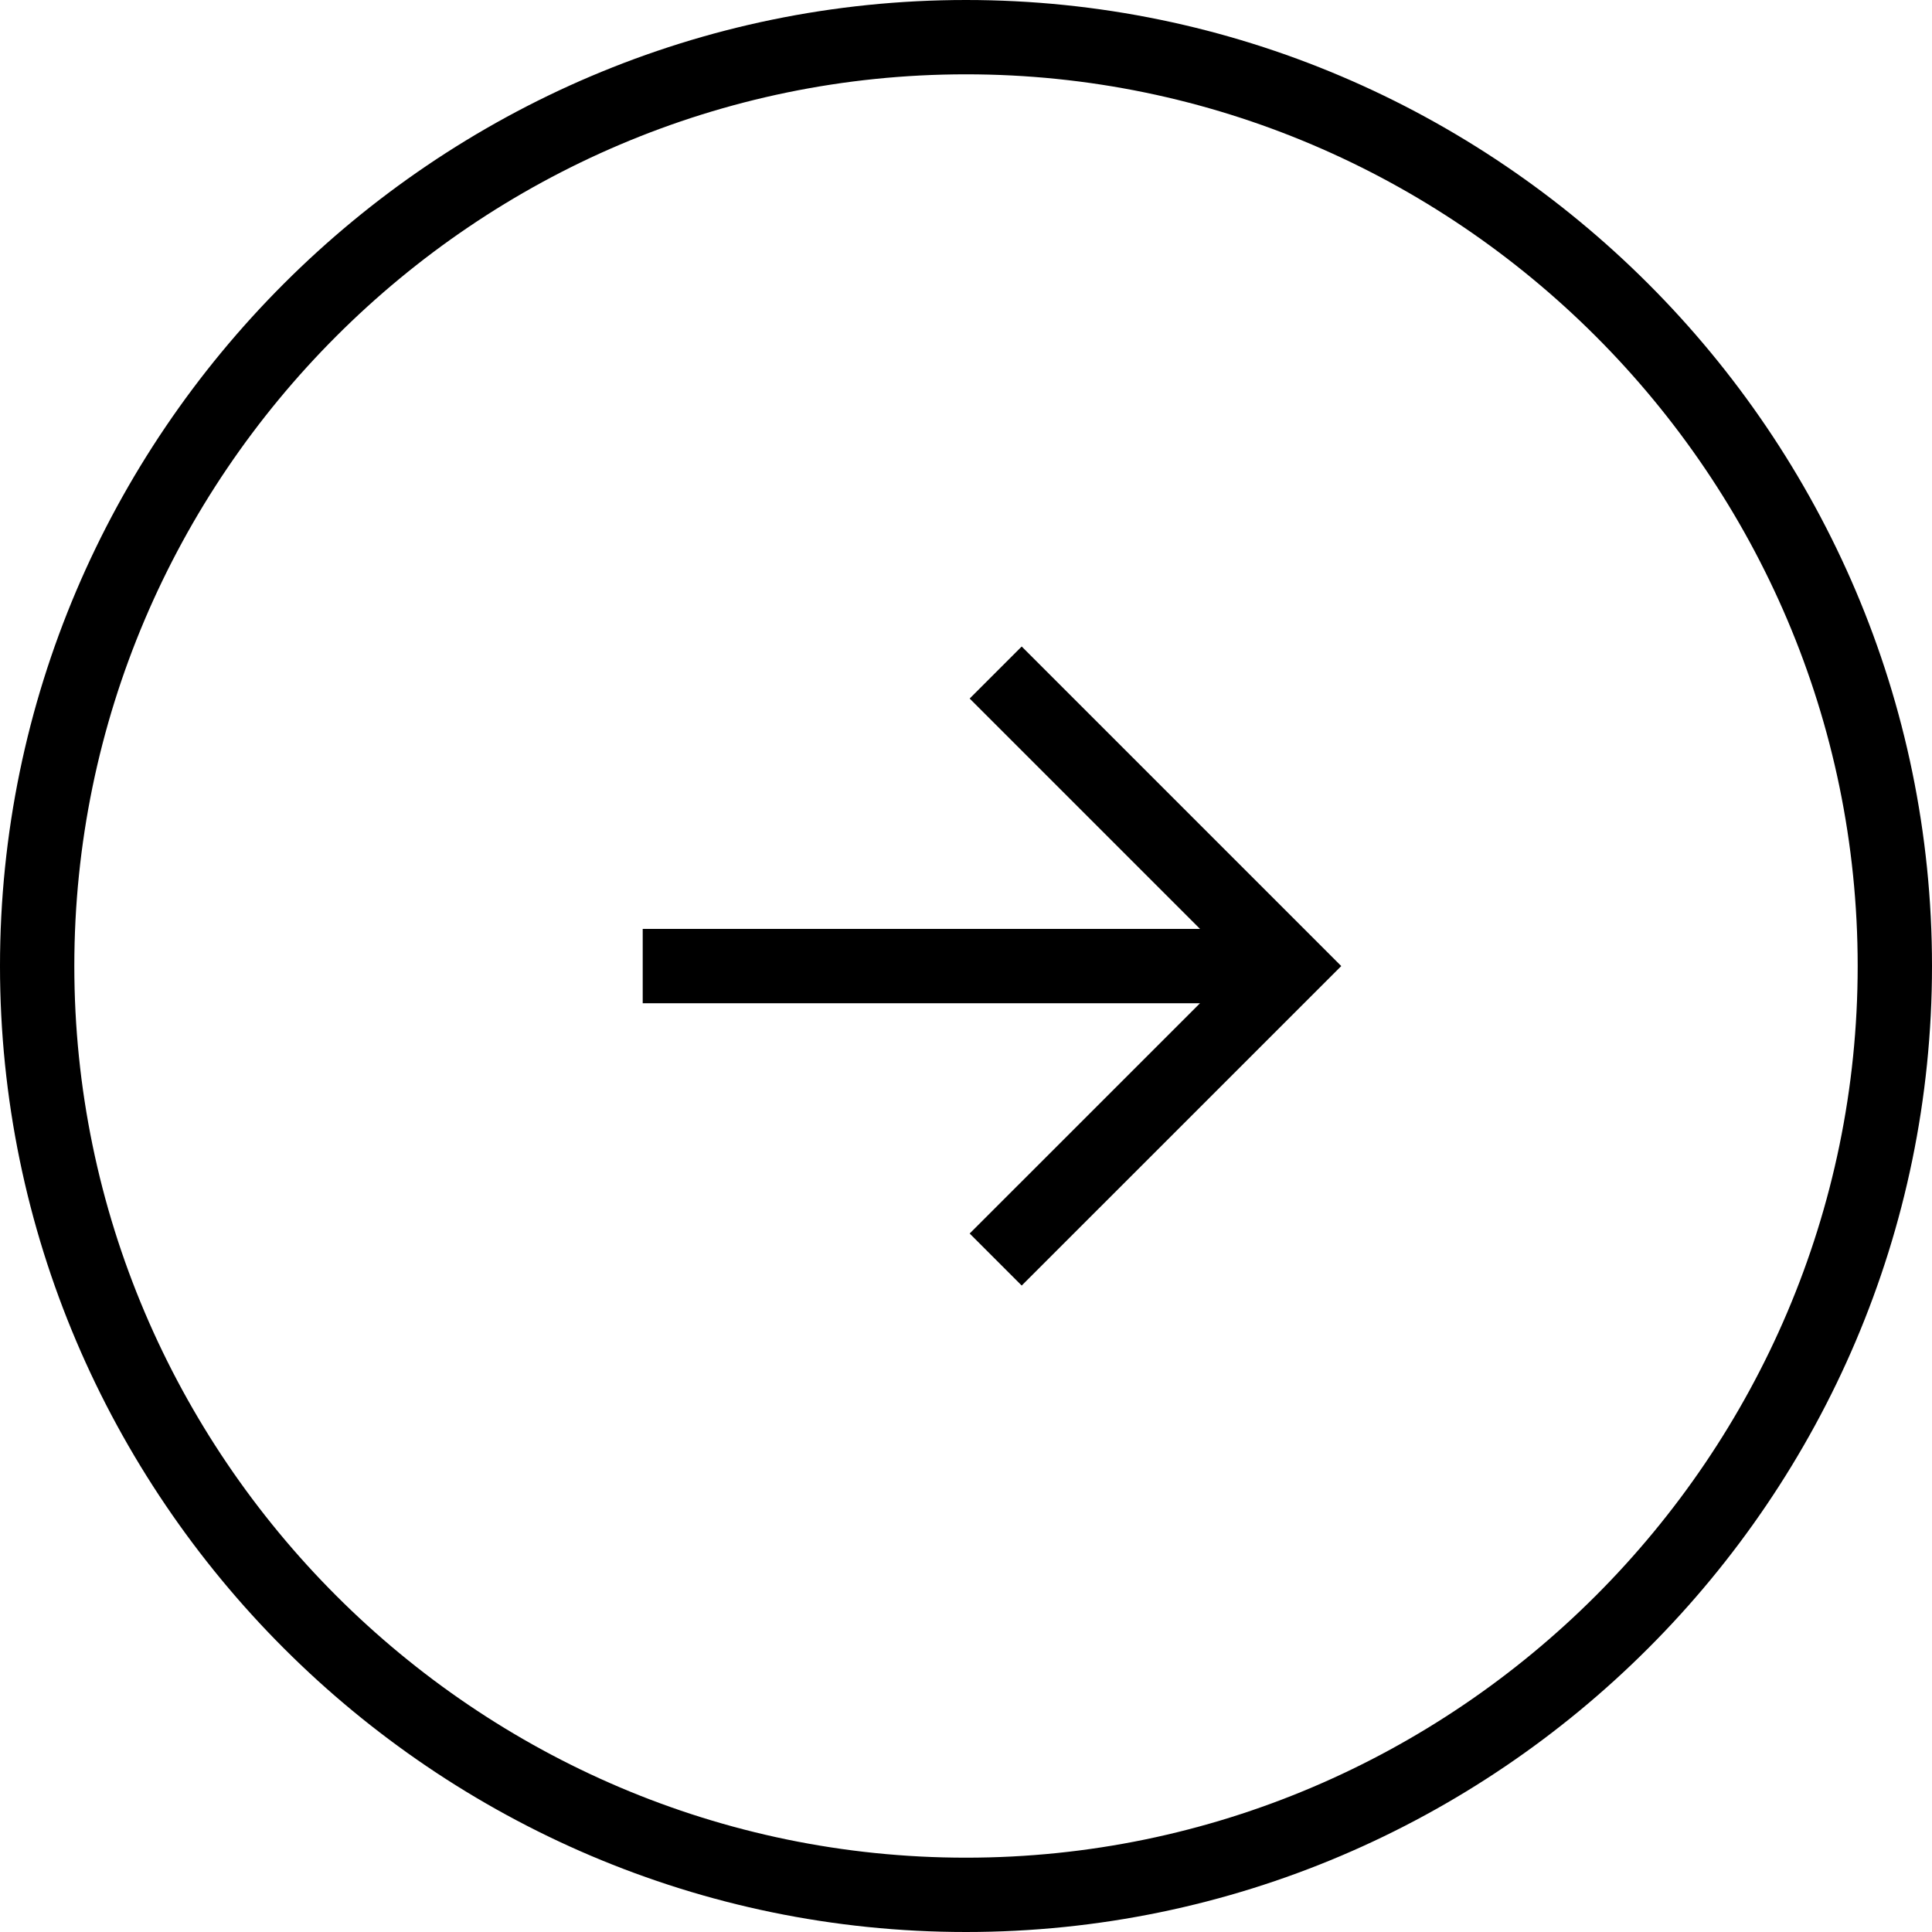
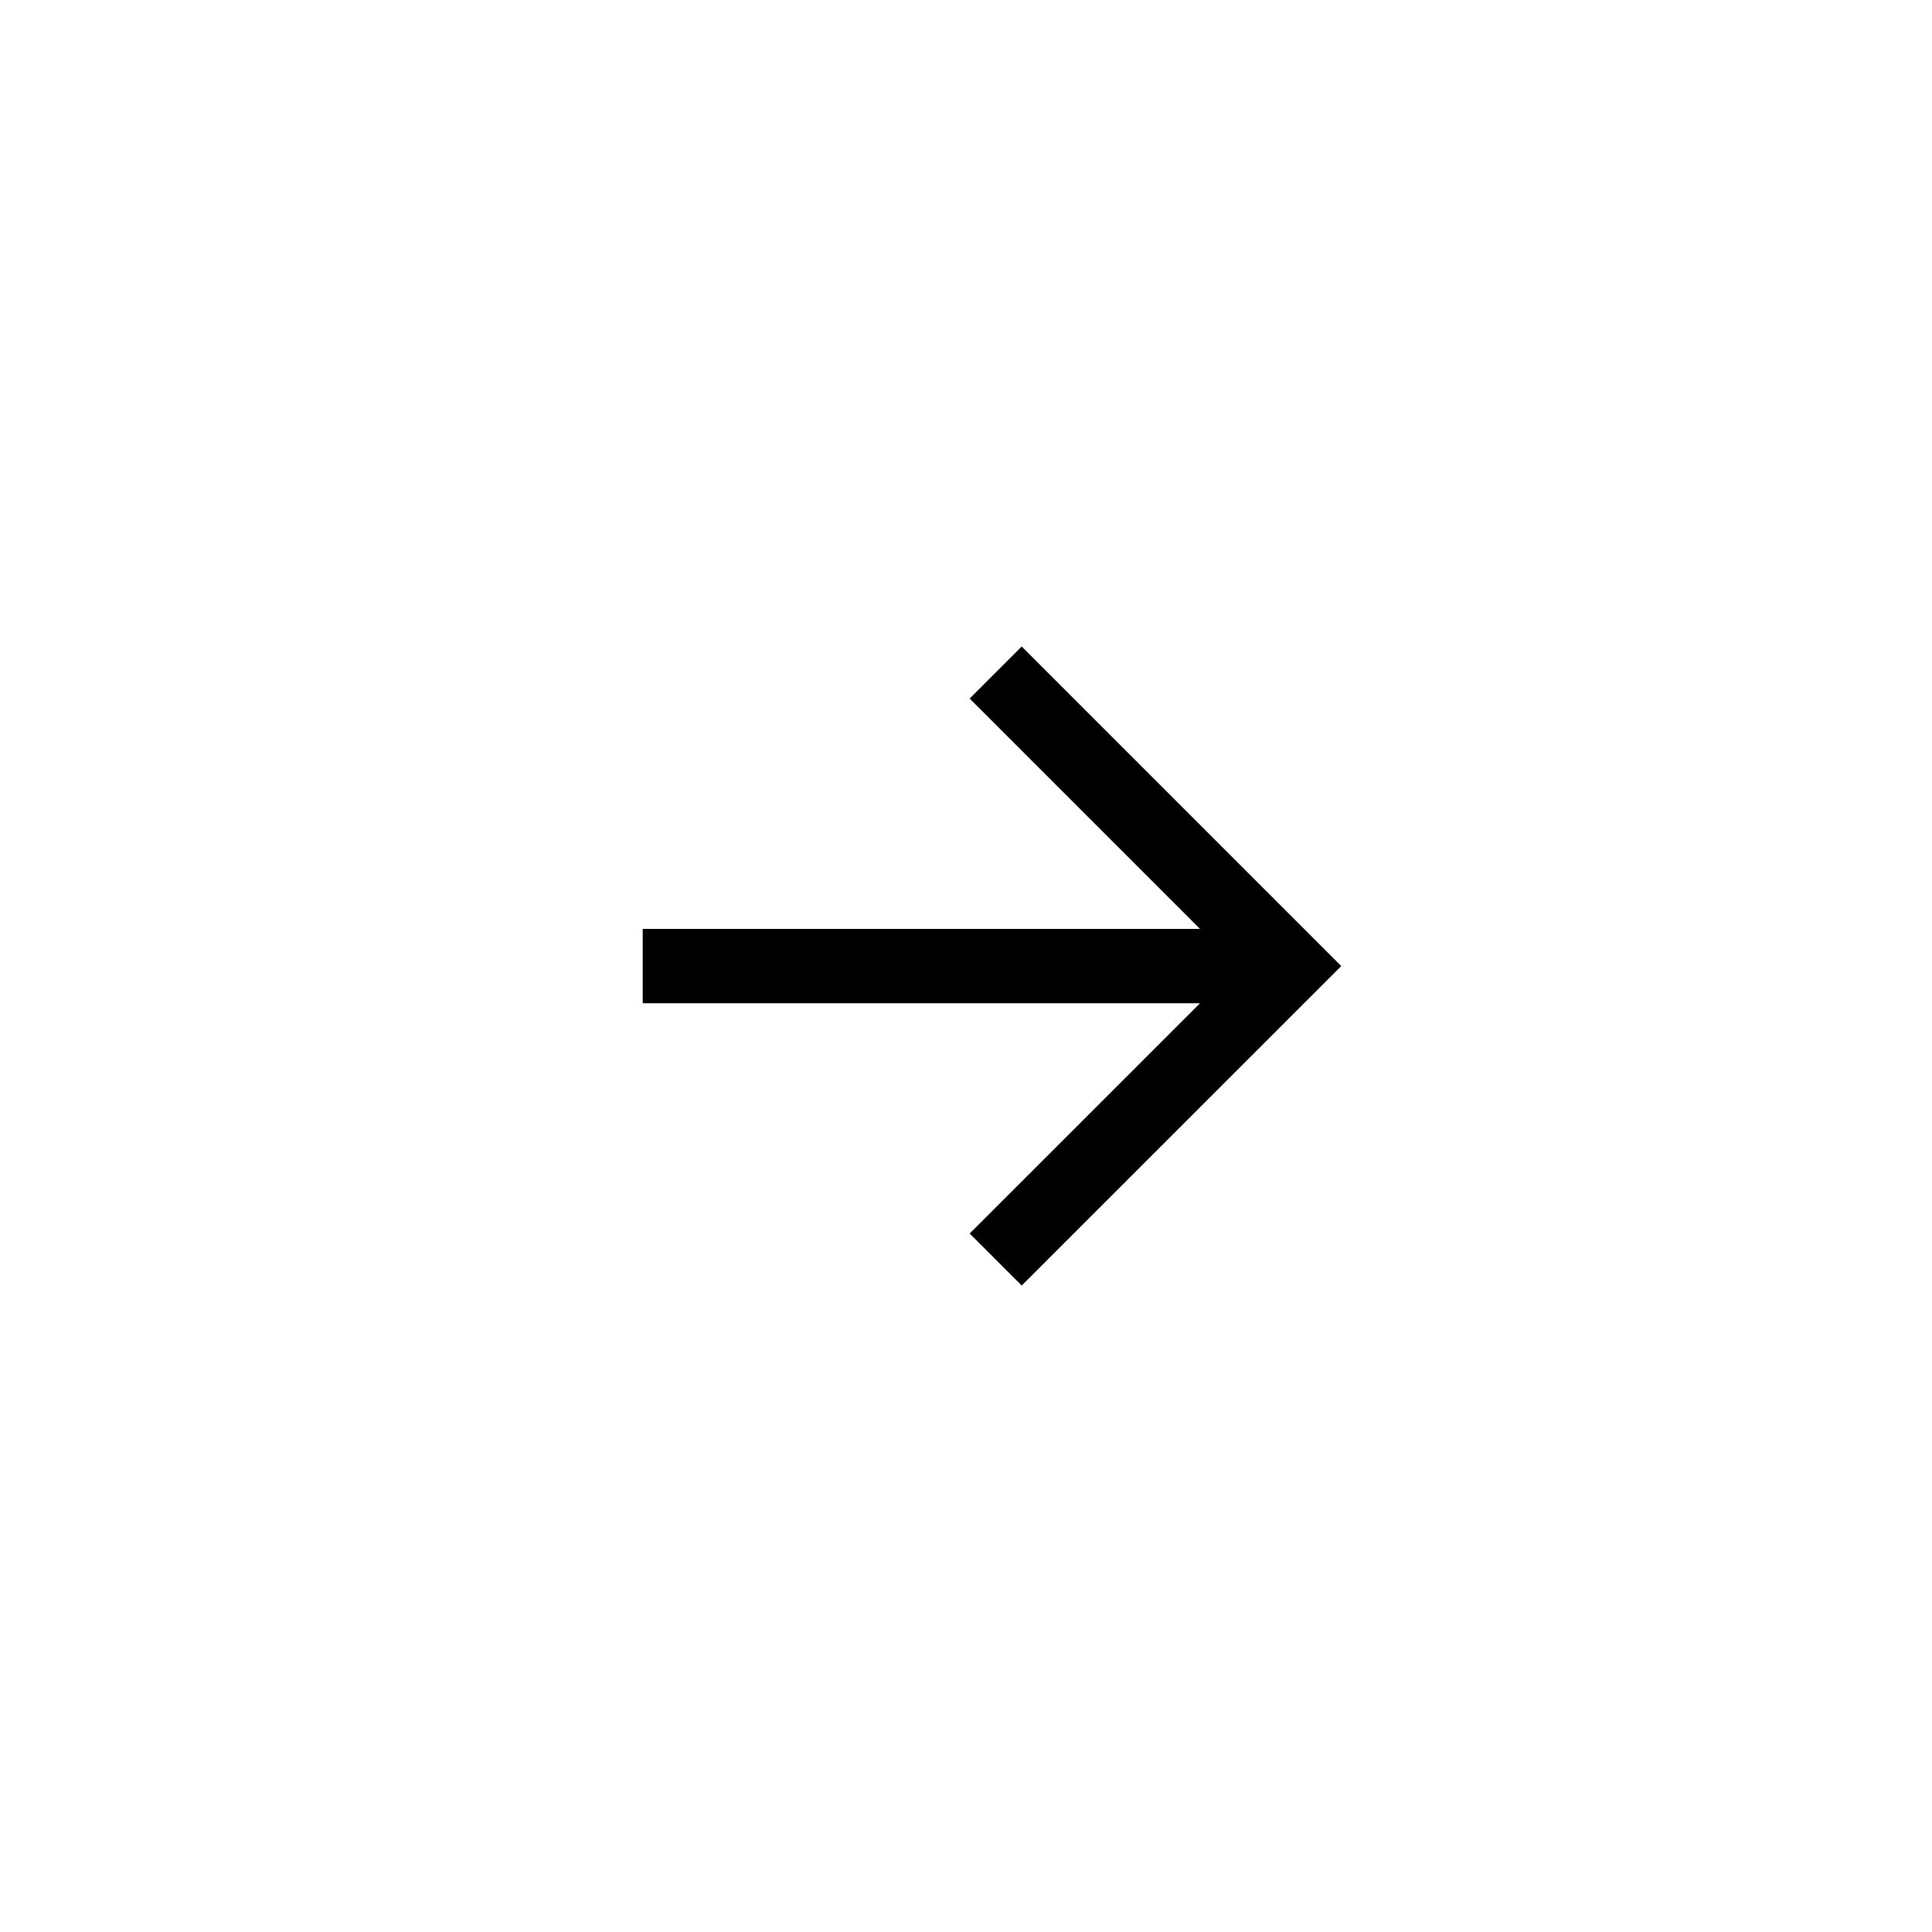
<svg xmlns="http://www.w3.org/2000/svg" width="30" height="30" viewBox="0 0 30 30" fill="none">
-   <path d="M15 30C23.25 30 30 23.25 30 15C30 6.75 23.25 0 15 0C6.75 0 0 6.75 0 15C0 23.25 6.75 30 15 30ZM15 1.154C22.615 1.154 28.846 7.385 28.846 15C28.846 22.615 22.615 28.846 15 28.846C7.385 28.846 1.154 22.615 1.154 15C1.154 7.385 7.385 1.154 15 1.154Z" fill="black" />
  <path d="M15.057 19.154L15.865 19.962L20.827 15.001L15.865 10.039L15.057 10.847L18.634 14.424H9.98V15.578H18.634L15.057 19.154Z" fill="black" />
</svg>